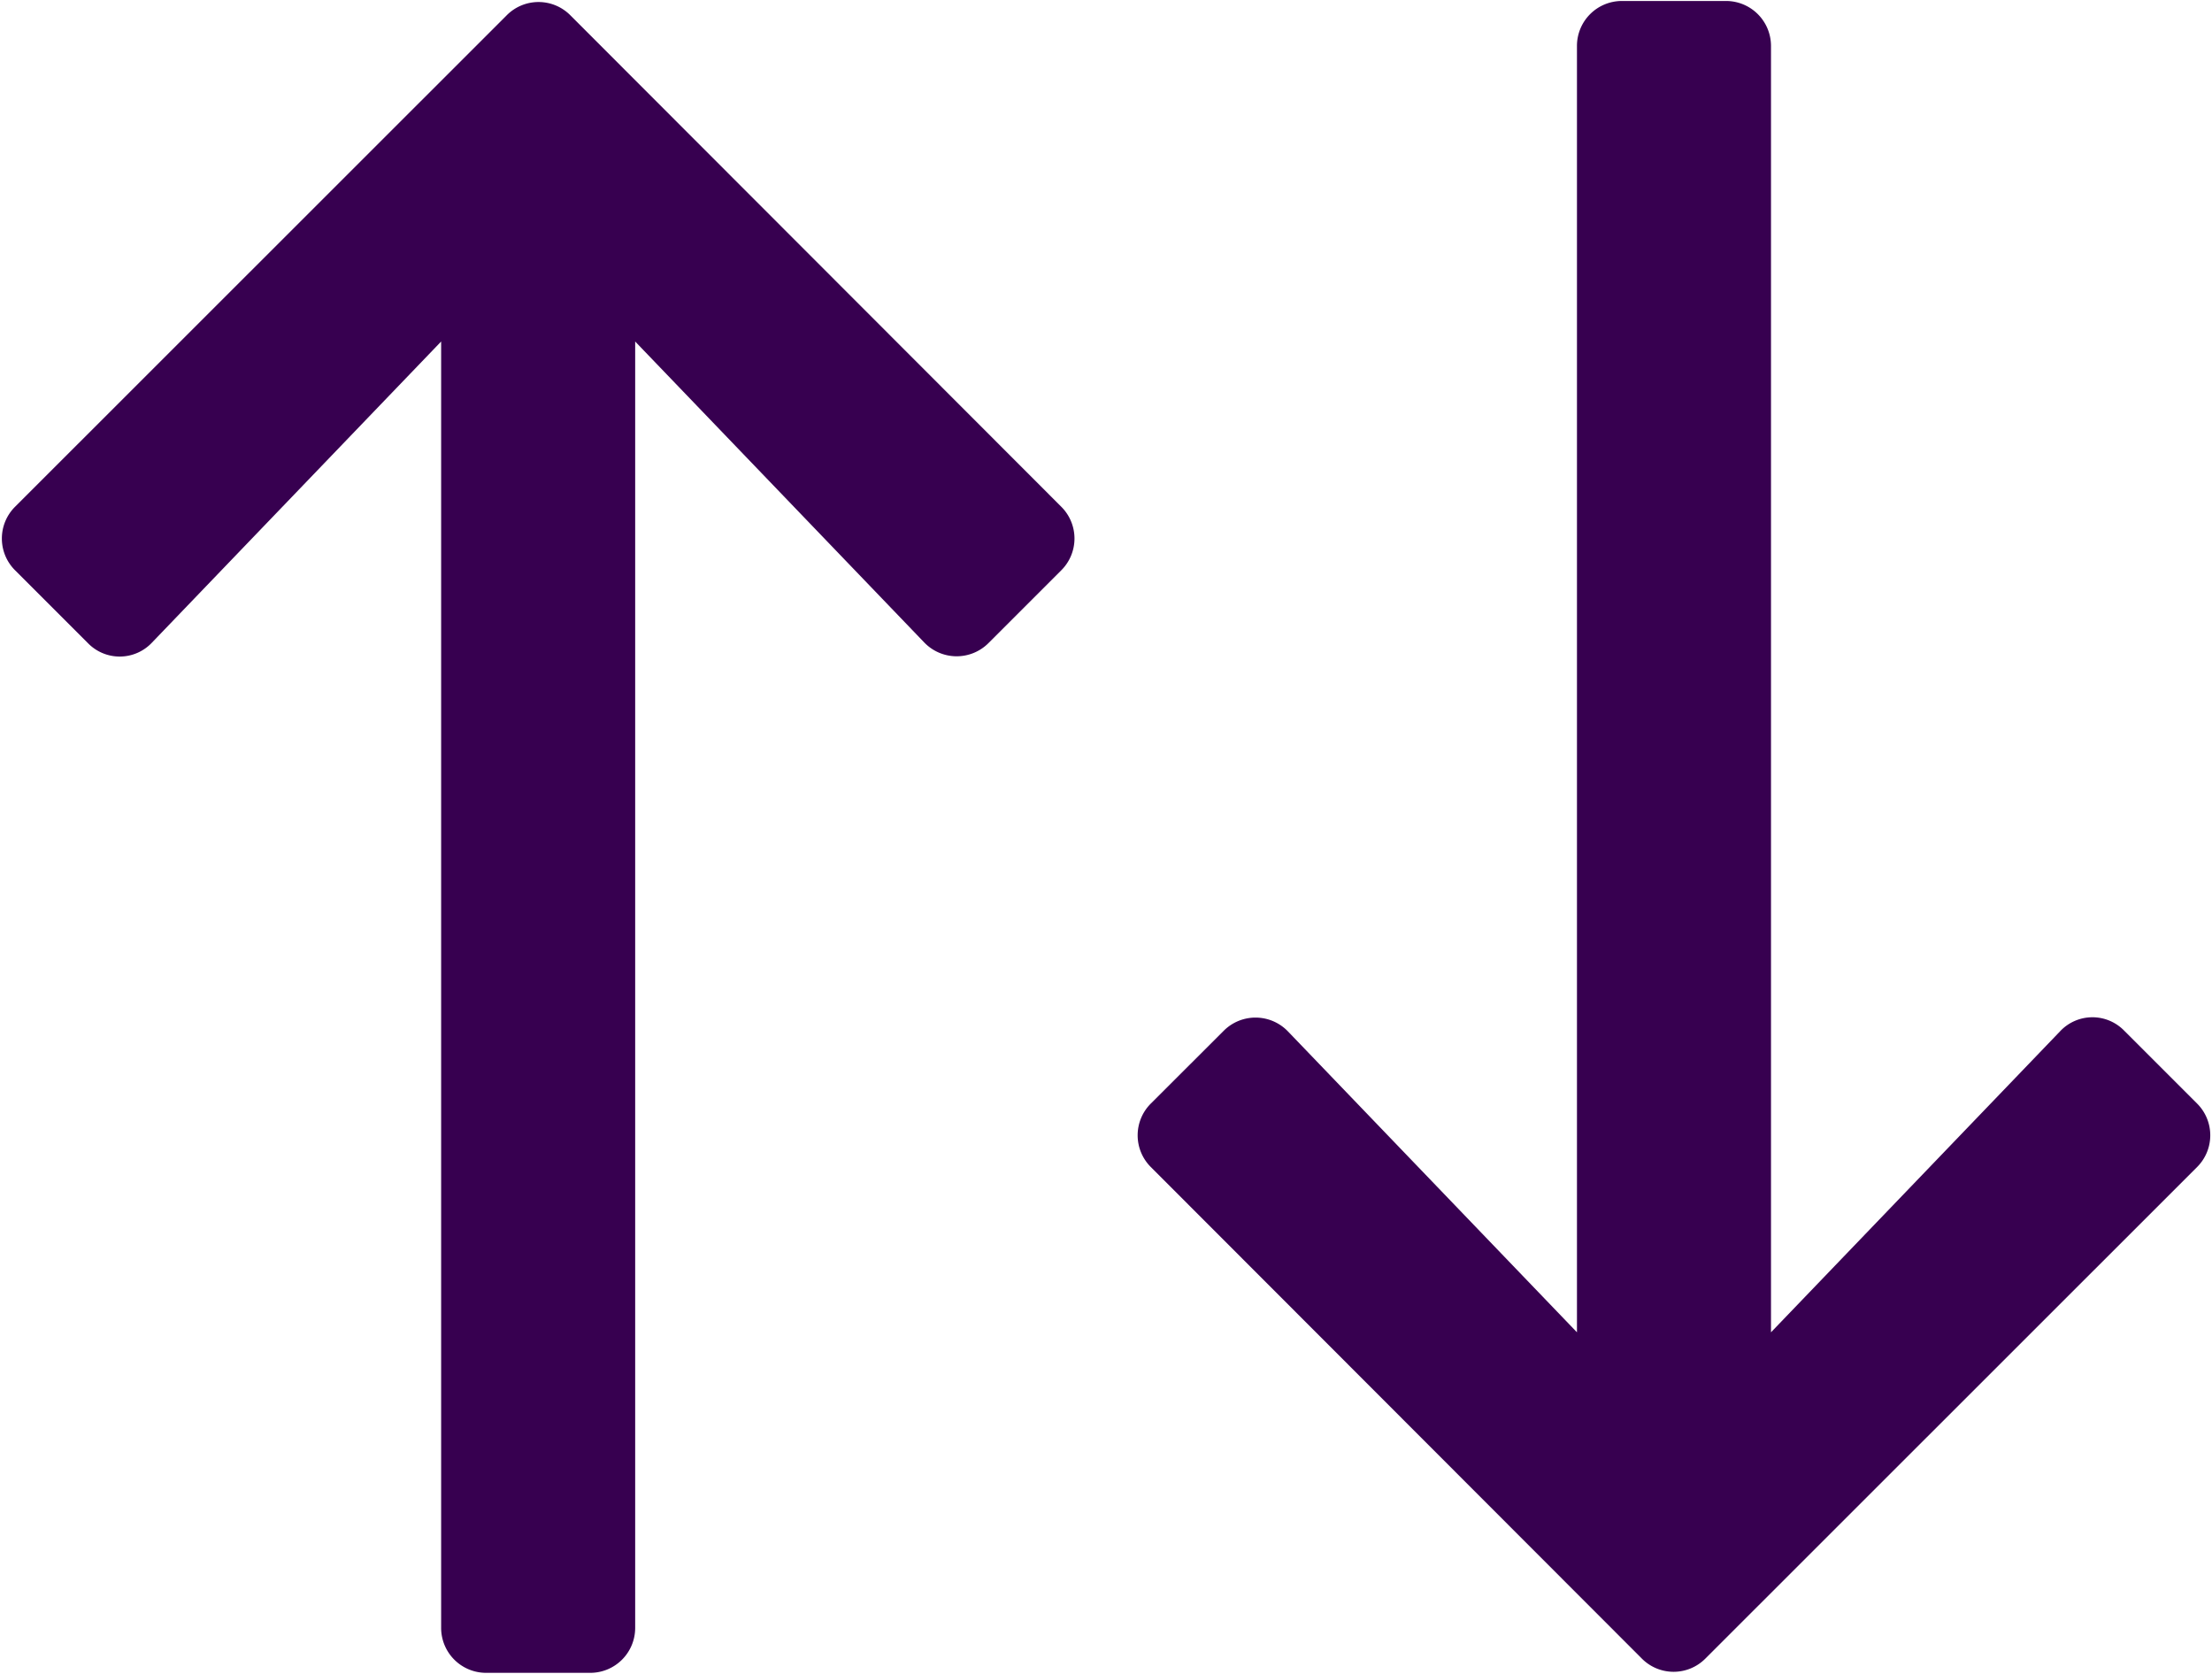
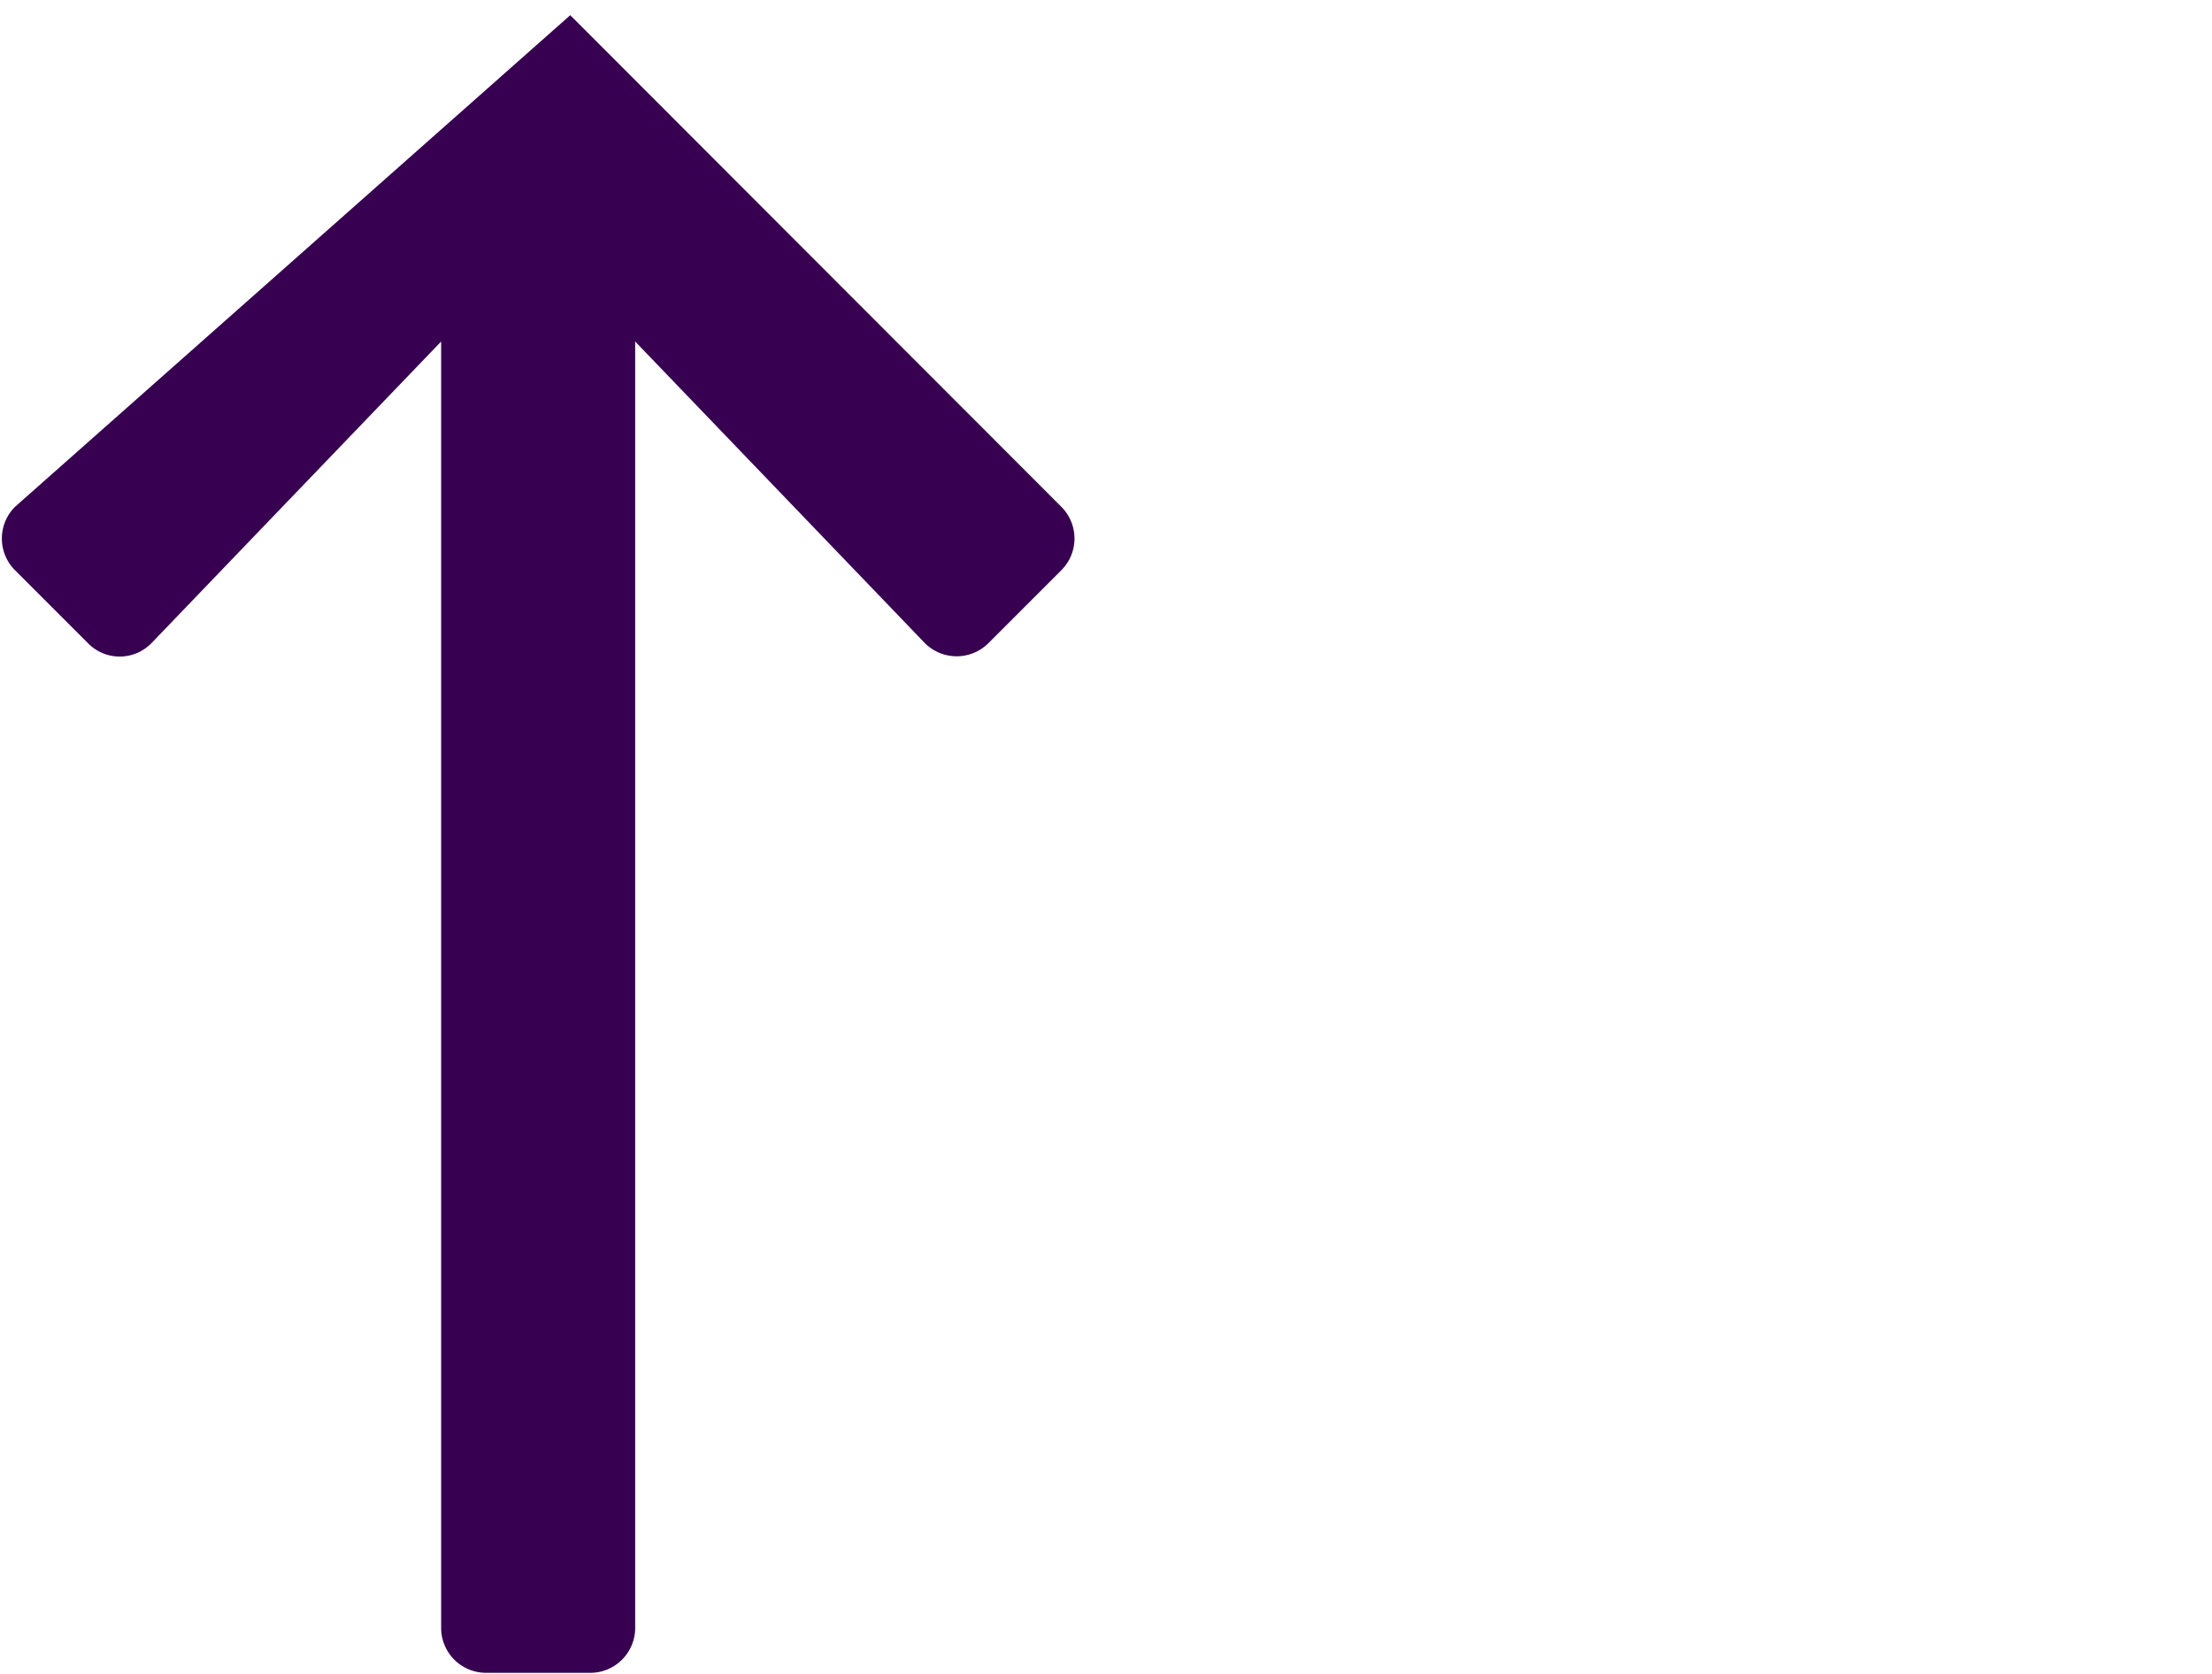
<svg xmlns="http://www.w3.org/2000/svg" width="65.241" height="49.368" viewBox="0 0 65.241 49.368">
  <defs>
    <clipPath id="clip-path">
      <path id="Path_375" data-name="Path 375" d="M186.5-2.858h31.746V-52.226H186.5Z" transform="translate(-186.503 52.226)" fill="#370050" />
    </clipPath>
    <clipPath id="clip-path-2">
      <rect id="Rectangle_389" data-name="Rectangle 389" width="65535" height="65535" fill="#370050" />
    </clipPath>
    <clipPath id="clip-path-3">
-       <path id="Path_377" data-name="Path 377" d="M220-2.858h31.746V-52.226H220Z" transform="translate(-219.998 52.226)" fill="#370050" />
-     </clipPath>
+       </clipPath>
  </defs>
  <g id="Group_1500" data-name="Group 1500" transform="translate(0 0)">
    <g id="Group_1474" data-name="Group 1474" transform="translate(0 0)" clip-path="url(#clip-path)">
      <g id="Group_1473" data-name="Group 1473" transform="translate(-32954.504 -32714.773)" style="isolation: isolate">
        <g id="Group_1472" data-name="Group 1472">
          <g id="Group_1471" data-name="Group 1471" clip-path="url(#clip-path-2)">
            <g id="Group_1470" data-name="Group 1470" transform="translate(32954.559 32714.828)">
-               <path id="Path_374" data-name="Path 374" d="M0,0,2.157,2.157a1.307,1.307,0,0,0,1.882-.022l8.529-8.881V31.2a1.326,1.326,0,0,0,1.321,1.321h3.082a1.325,1.325,0,0,0,1.32-1.321V-6.746l8.53,8.881a1.326,1.326,0,0,0,1.882.022L30.86,0a1.322,1.322,0,0,0,0-1.871l-14.484-14.5a1.321,1.321,0,0,0-1.871,0L0-1.871A1.322,1.322,0,0,0,0,0" transform="translate(0.388 16.764)" fill="#370050" />
+               <path id="Path_374" data-name="Path 374" d="M0,0,2.157,2.157a1.307,1.307,0,0,0,1.882-.022l8.529-8.881V31.2a1.326,1.326,0,0,0,1.321,1.321h3.082a1.325,1.325,0,0,0,1.32-1.321V-6.746l8.53,8.881a1.326,1.326,0,0,0,1.882.022L30.86,0a1.322,1.322,0,0,0,0-1.871l-14.484-14.5L0-1.871A1.322,1.322,0,0,0,0,0" transform="translate(0.388 16.764)" fill="#370050" />
            </g>
          </g>
        </g>
      </g>
    </g>
    <g id="Group_1479" data-name="Group 1479" transform="translate(33.495 0)" clip-path="url(#clip-path-3)">
      <g id="Group_1478" data-name="Group 1478" transform="translate(-32987.996 -32714.773)" style="isolation: isolate">
        <g id="Group_1477" data-name="Group 1477">
          <g id="Group_1476" data-name="Group 1476" clip-path="url(#clip-path-2)">
            <g id="Group_1475" data-name="Group 1475" transform="translate(32988.055 32714.801)">
              <path id="Path_376" data-name="Path 376" d="M0,0-2.157-2.157a1.307,1.307,0,0,0-1.882.022l-8.529,8.881V-31.2a1.326,1.326,0,0,0-1.321-1.321h-3.082a1.325,1.325,0,0,0-1.32,1.321V6.746l-8.53-8.881A1.326,1.326,0,0,0-28.7-2.157L-30.86,0a1.322,1.322,0,0,0,0,1.871l14.484,14.5a1.321,1.321,0,0,0,1.871,0L0,1.871A1.322,1.322,0,0,0,0,0" transform="translate(31.248 32.522)" fill="#370050" />
            </g>
          </g>
        </g>
      </g>
    </g>
  </g>
</svg>